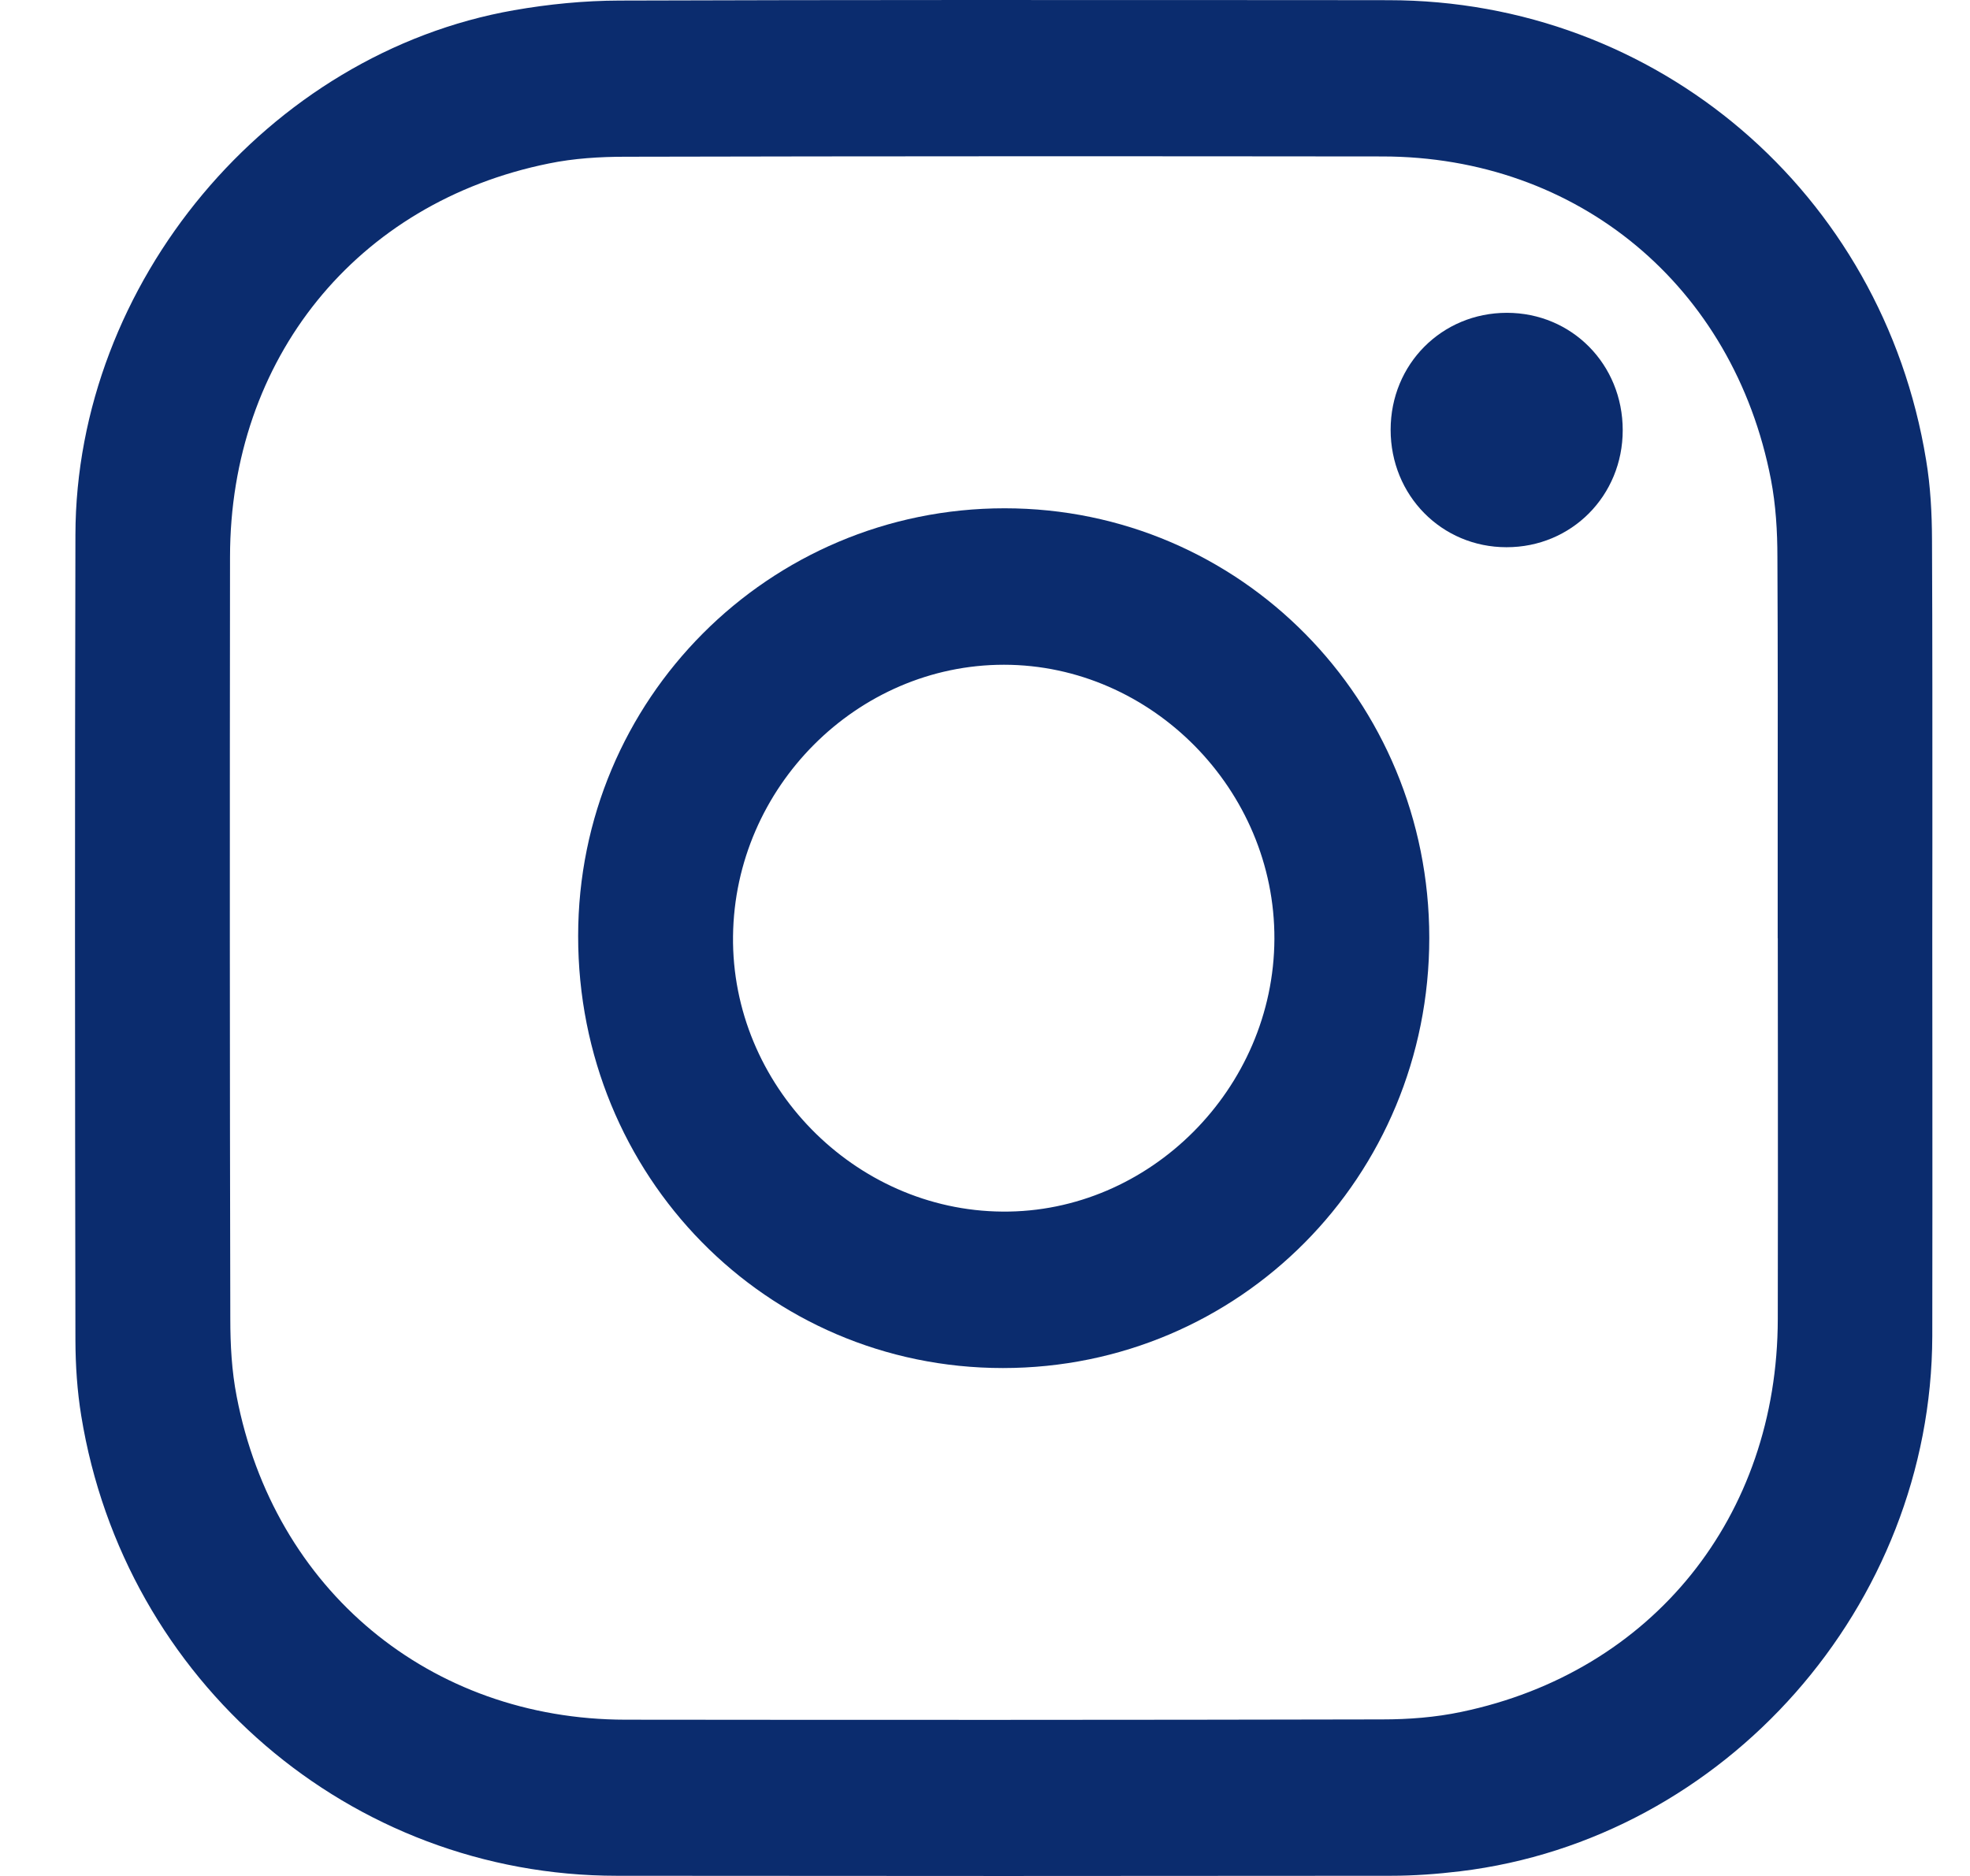
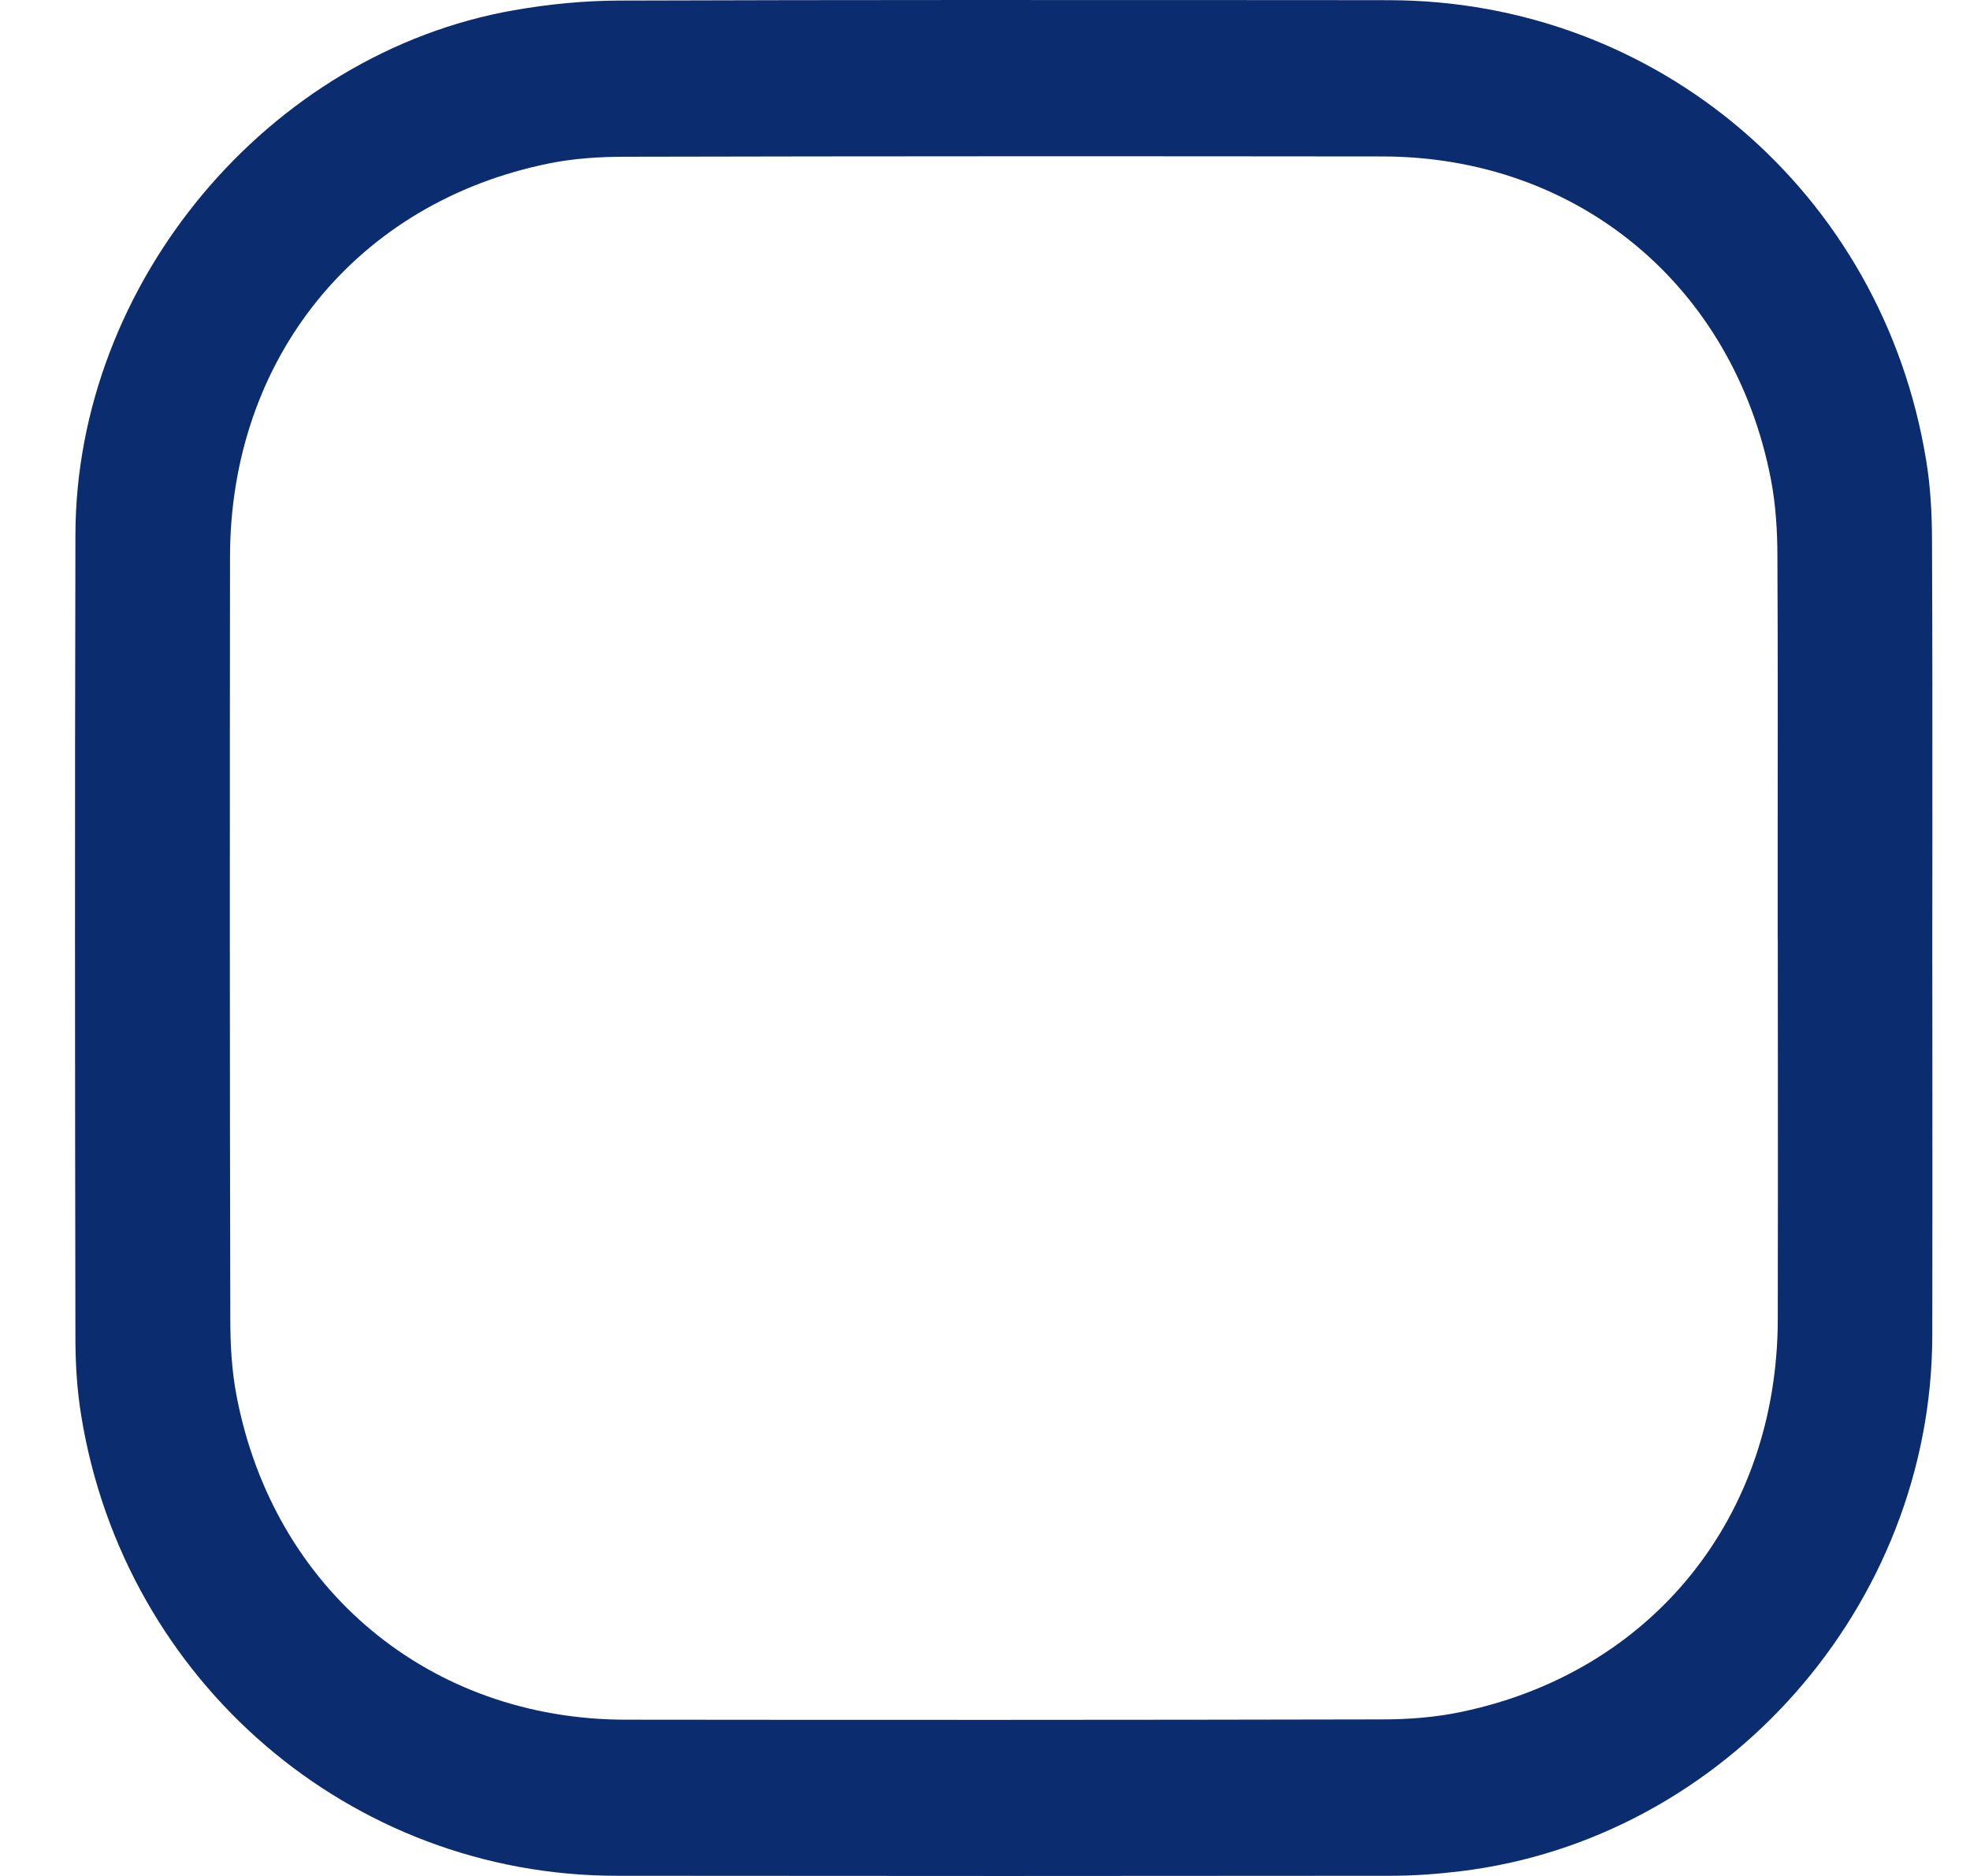
<svg xmlns="http://www.w3.org/2000/svg" width="21" height="20" viewBox="0 0 21 20" fill="none">
-   <path fill-rule="evenodd" clip-rule="evenodd" d="M15.236 9.998C15.236 12.545 13.214 14.585 10.691 14.585C8.167 14.585 6.161 12.535 6.163 9.979C6.163 7.456 8.195 5.419 10.709 5.419C13.222 5.419 15.235 7.465 15.236 9.998ZM13.585 10.011C13.592 8.422 12.277 7.088 10.702 7.087C9.137 7.087 7.832 8.392 7.814 9.981C7.796 11.566 9.105 12.905 10.685 12.917C12.255 12.931 13.578 11.605 13.585 10.011Z" fill="#0B2C6E" />
-   <path d="M16.059 5.834C16.752 5.835 17.298 5.285 17.298 4.586C17.298 3.885 16.756 3.335 16.063 3.335C15.37 3.335 14.824 3.882 14.824 4.582C14.824 5.282 15.368 5.834 16.059 5.834Z" fill="#0B2C6E" />
  <path fill-rule="evenodd" clip-rule="evenodd" d="M20.599 11.426L20.599 11.433C20.599 12.37 20.6 13.308 20.598 14.245C20.59 17.118 18.394 19.608 15.566 19.95C15.32 19.98 15.07 19.998 14.823 19.998C12.073 20.001 9.325 20.001 6.576 19.998C3.737 19.998 1.326 17.926 0.866 15.094C0.823 14.831 0.805 14.56 0.804 14.291C0.799 11.43 0.797 8.567 0.804 5.702C0.809 3.018 2.857 0.569 5.479 0.109C5.85 0.044 6.228 0.007 6.604 0.006C9.032 -0.002 11.459 -0 13.888 0.001L14.799 0.002C17.663 0.002 20.066 2.053 20.532 4.904C20.579 5.184 20.594 5.472 20.595 5.757C20.6 6.825 20.599 7.892 20.599 8.959L20.599 8.969C20.598 9.321 20.598 9.674 20.598 10.027C20.598 10.493 20.599 10.96 20.599 11.426ZM18.95 8.895C18.951 7.91 18.952 6.925 18.947 5.941C18.947 5.664 18.93 5.383 18.878 5.112C18.48 3.05 16.821 1.669 14.735 1.668C12.046 1.665 9.358 1.665 6.668 1.671C6.395 1.671 6.117 1.688 5.85 1.743C3.8 2.158 2.453 3.826 2.452 5.938C2.449 8.646 2.449 11.352 2.455 14.06C2.455 14.337 2.47 14.617 2.523 14.888C2.92 16.95 4.583 18.331 6.667 18.334C9.356 18.337 12.044 18.337 14.733 18.331C15.016 18.331 15.302 18.309 15.577 18.251C17.616 17.826 18.948 16.167 18.951 14.063C18.953 13.161 18.952 12.258 18.952 11.355C18.951 10.904 18.951 10.453 18.951 10.002H18.95C18.95 9.633 18.95 9.264 18.95 8.895Z" fill="#0B2C6E" />
</svg>